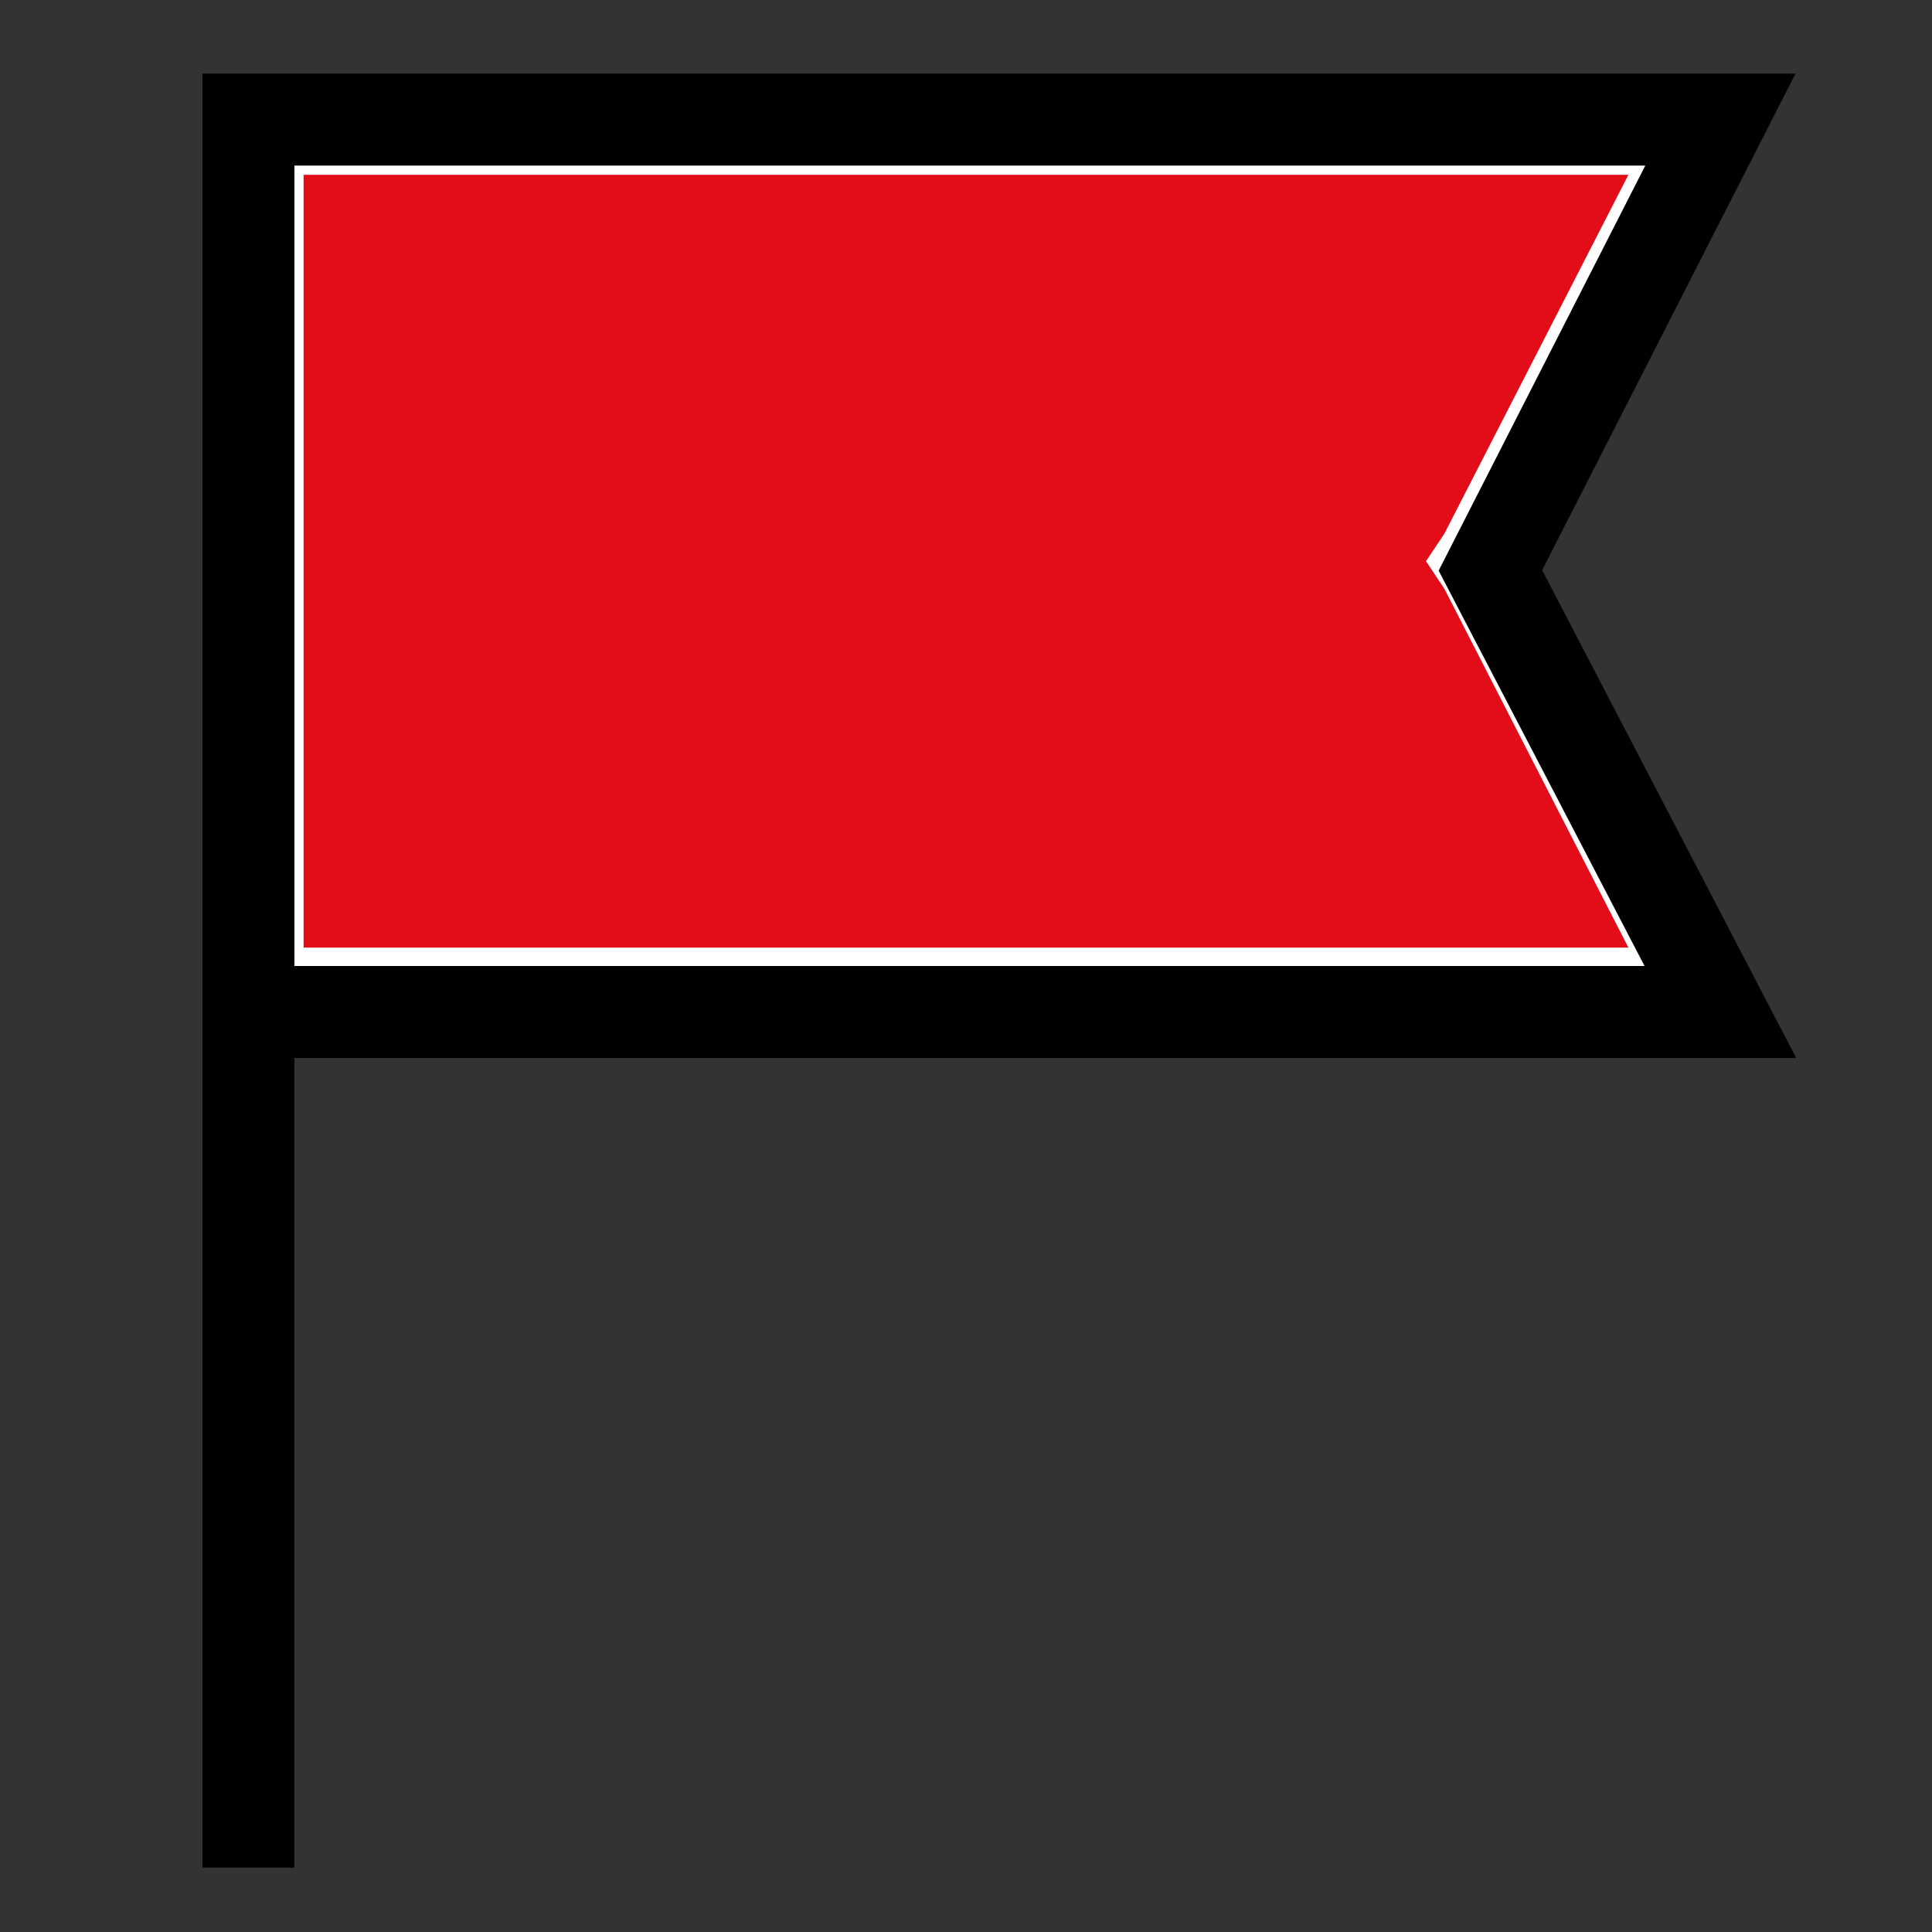
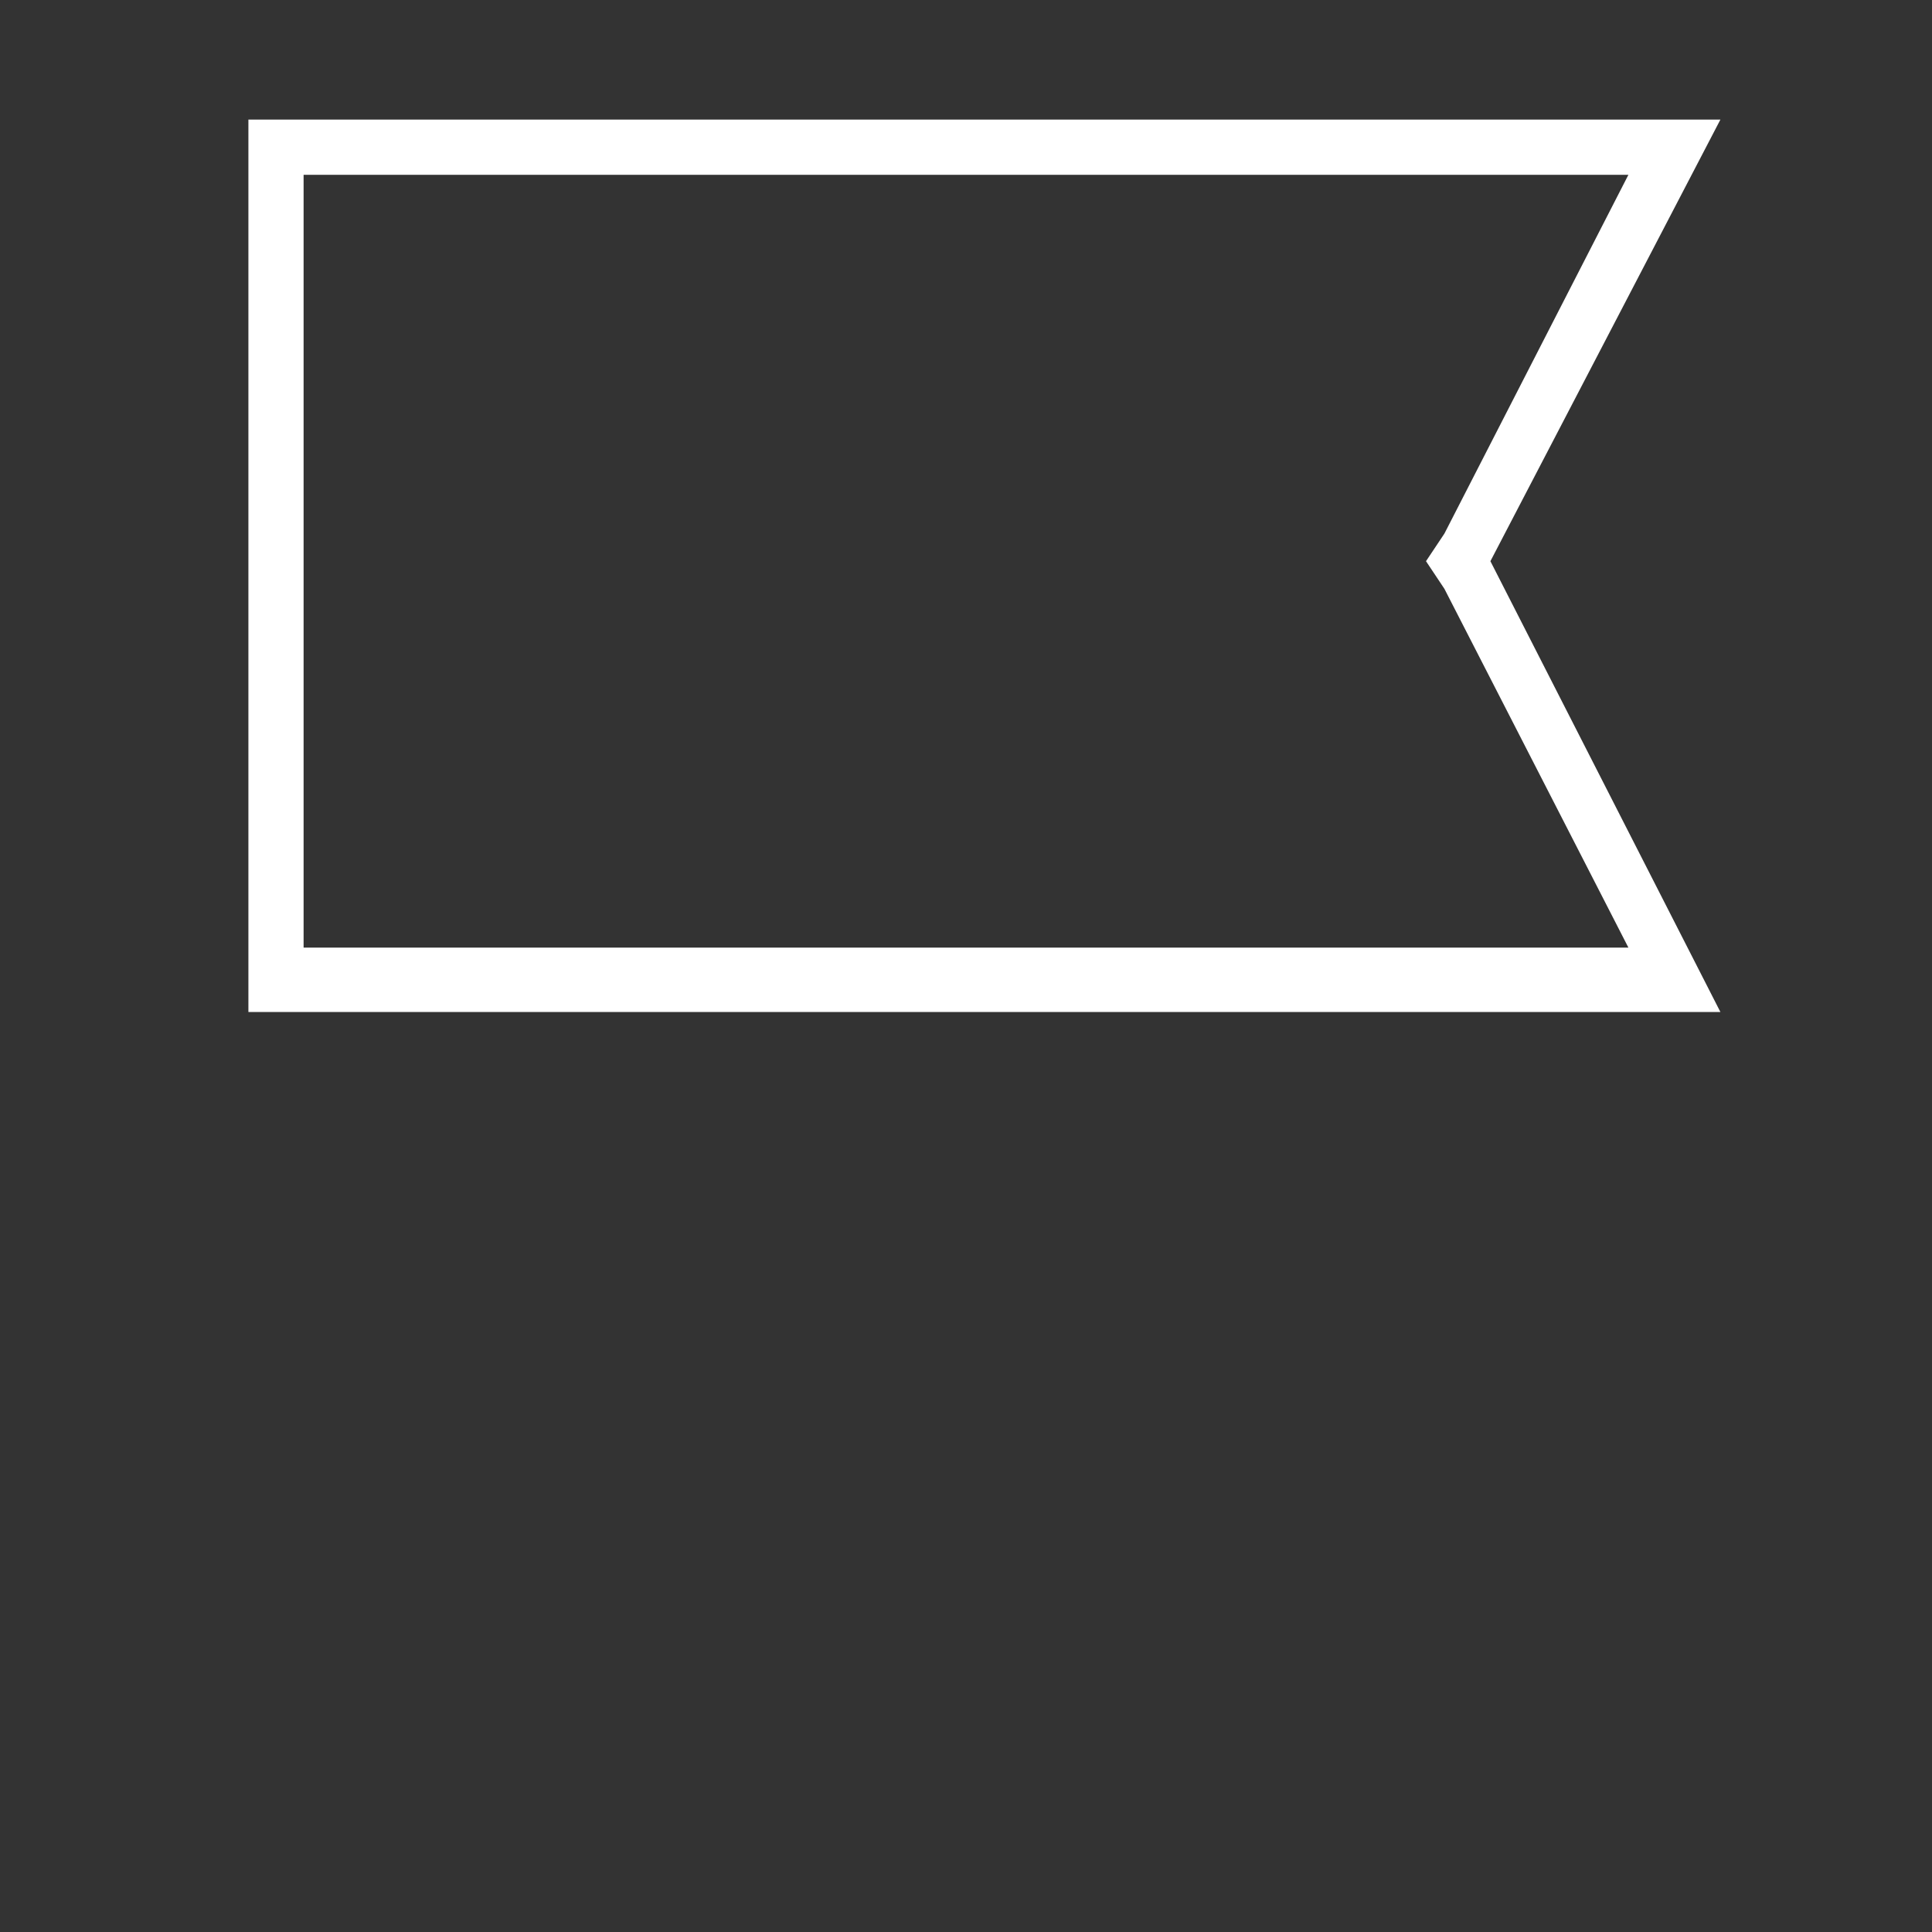
<svg xmlns="http://www.w3.org/2000/svg" version="1.1" id="Livello_1" x="0px" y="0px" viewBox="0 0 21 21" style="enable-background:new 0 0 21 21;" xml:space="preserve">
  <rect x="0" y="0" width="21" height="21" fill="#333333" stroke="none" />
  <style type="text/css">
	.st0{fill:#E20D18;}
	.st1{fill:#FFFFFF;}
	.st2{fill:none;stroke:#000000;stroke-miterlimit:10;}
</style>
-   <polygon class="st0" points="3,10.7 3,1.6 18.2,1.6 15.8,6.2 18.2,10.7 " />
  <path class="st1" d="M18.7,1.3h-16V11h16l-2.5-4.9L18.7,1.3z M17.7,1.9l-2,3.9l-0.2,0.3l0.2,0.3l2,3.9H3.3V1.9H17.7" />
-   <polyline class="st2" points="2.7,20.3 2.7,1.3 18.7,1.3 16.2,6.2 18.7,11 2.7,11 " />
</svg>